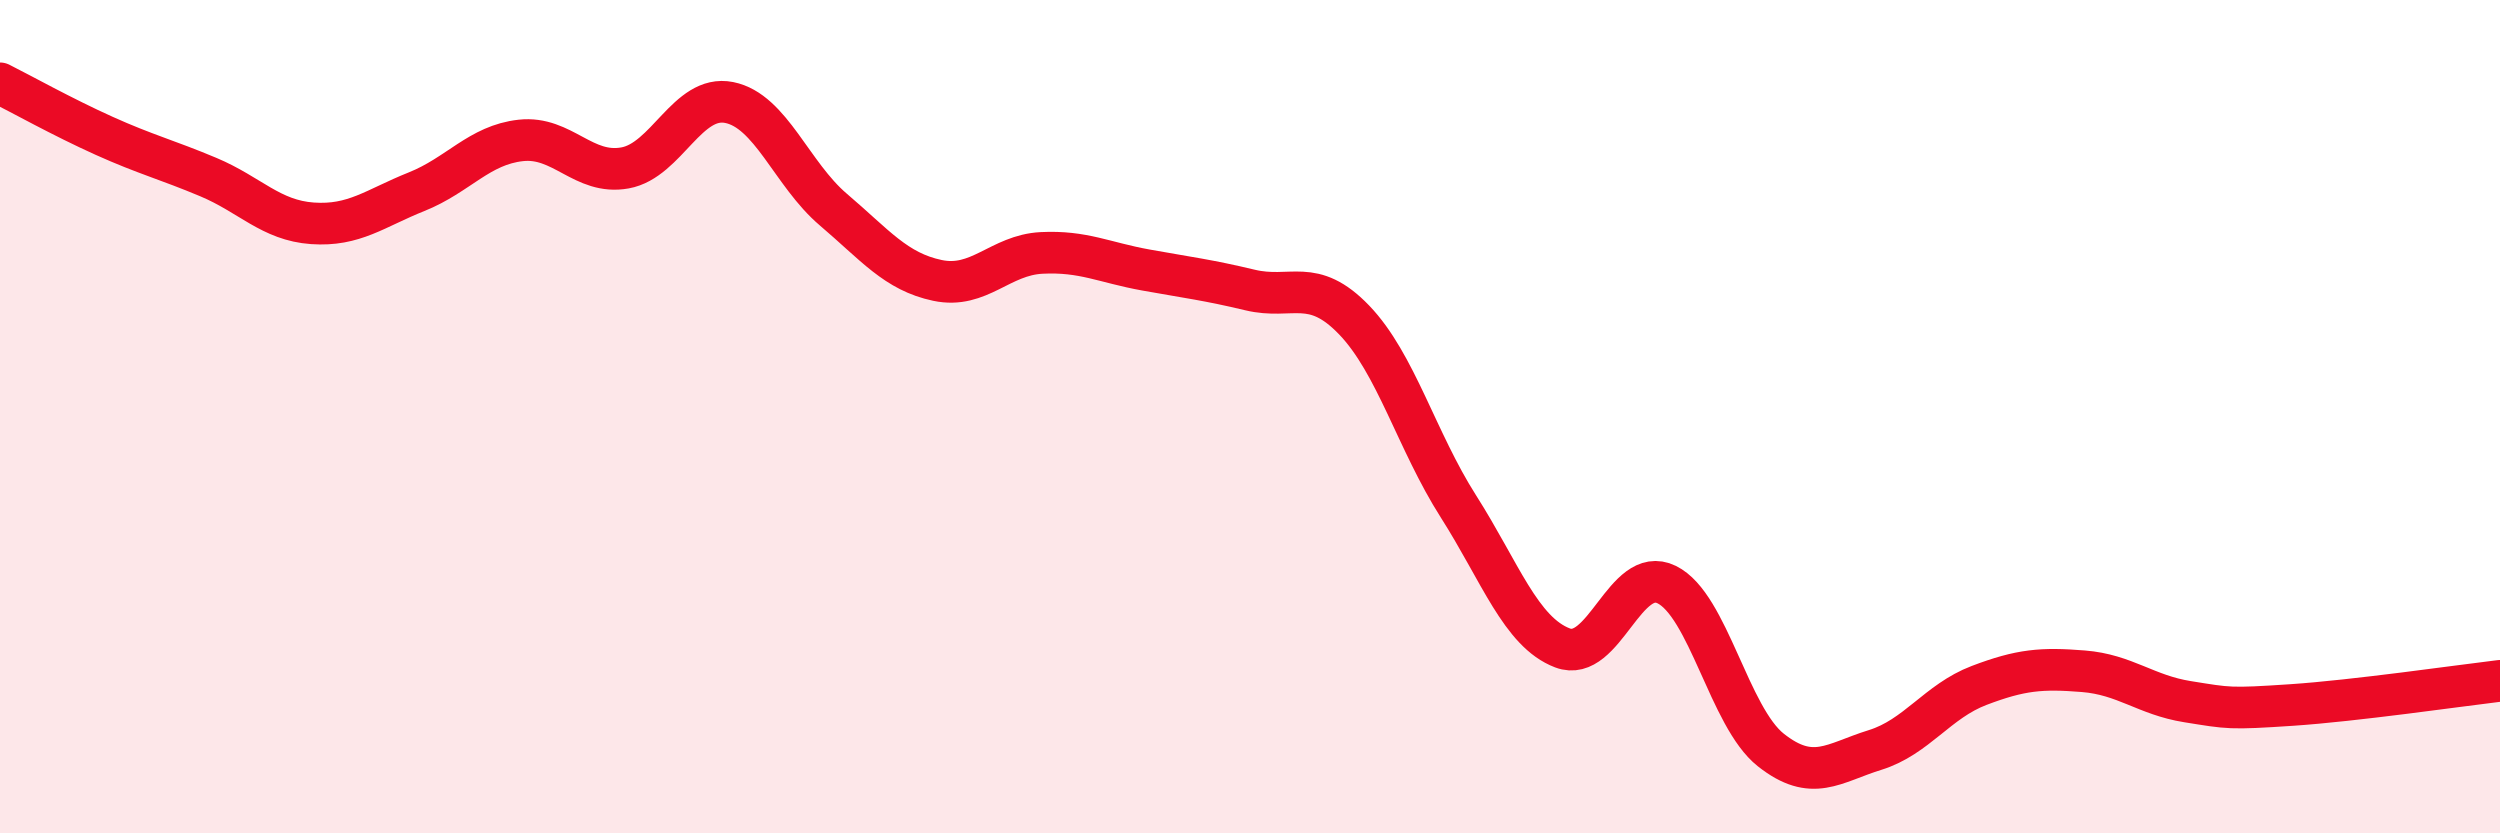
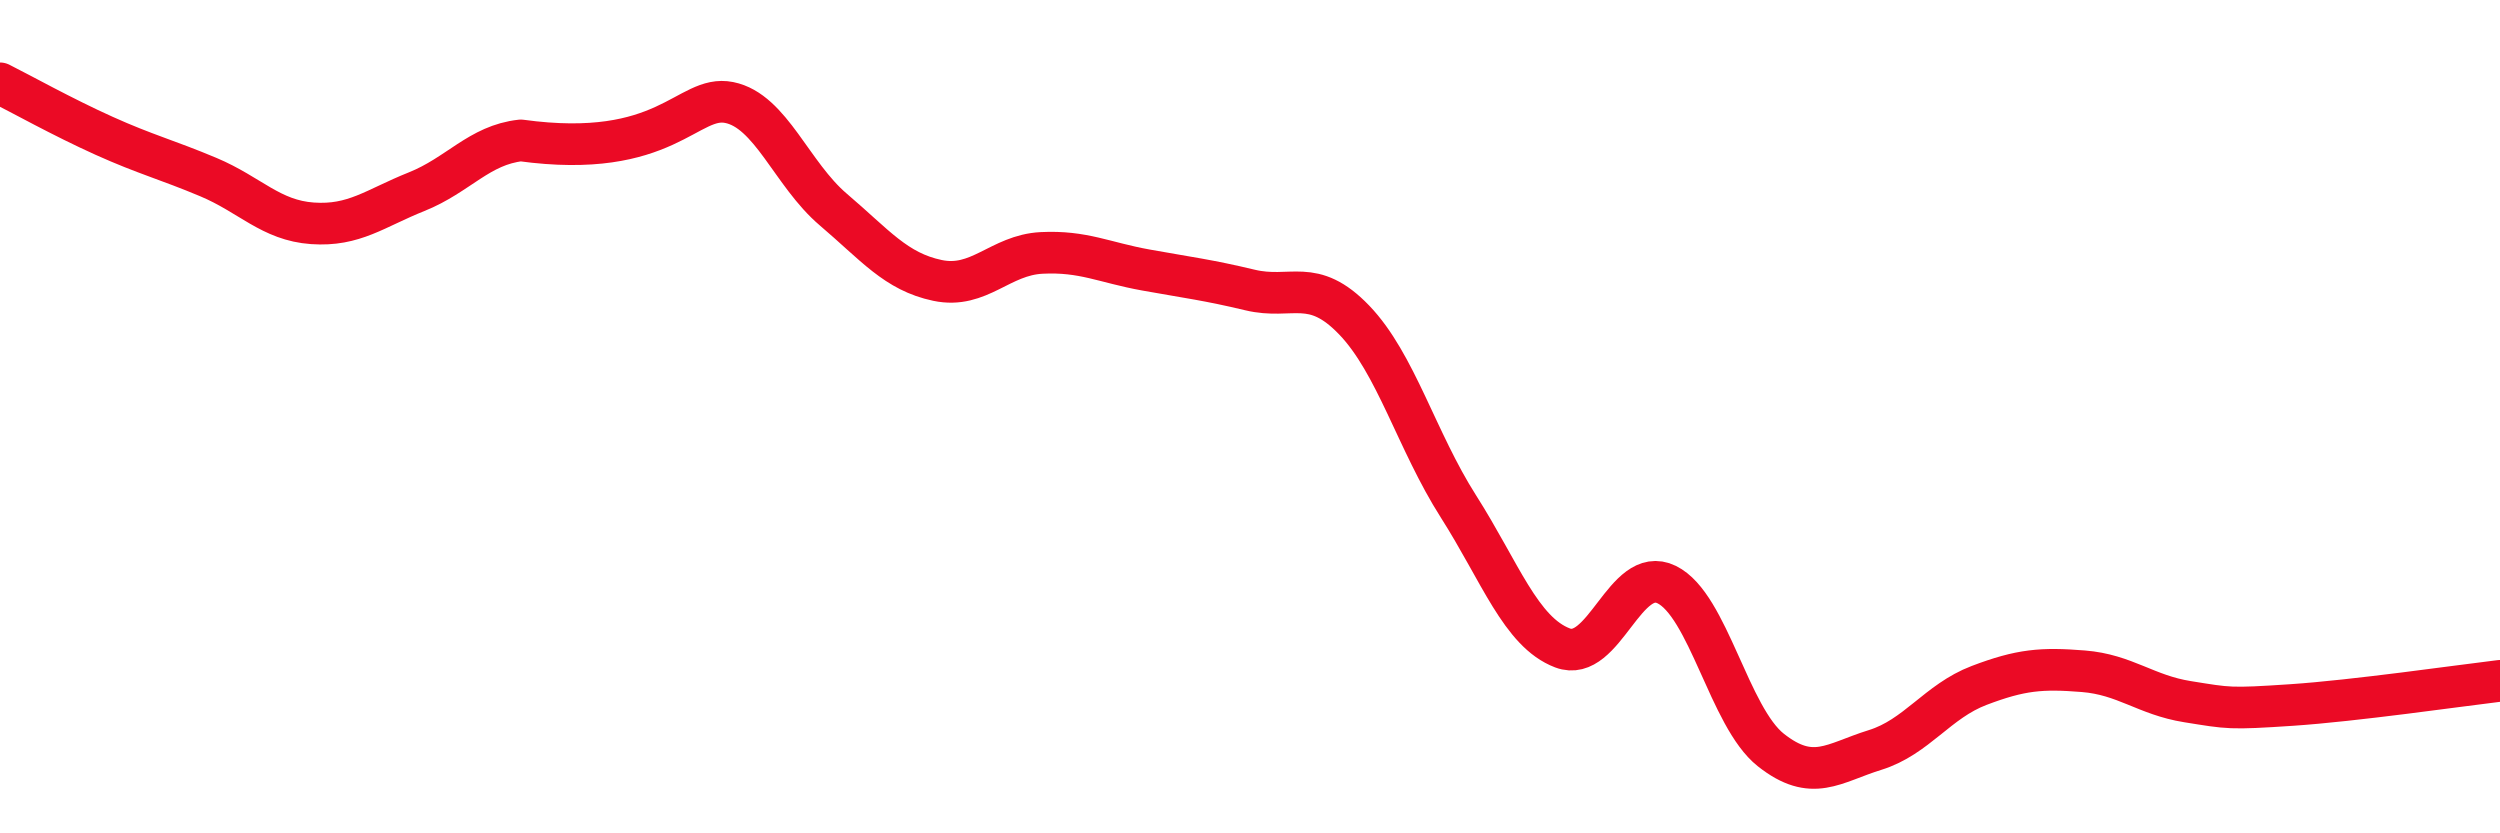
<svg xmlns="http://www.w3.org/2000/svg" width="60" height="20" viewBox="0 0 60 20">
-   <path d="M 0,2 C 0.5,2.25 1.5,2.81 2.5,3.26 C 3.5,3.71 4,3.83 5,4.25 C 6,4.67 6.5,5.29 7.5,5.36 C 8.5,5.43 9,5 10,4.6 C 11,4.2 11.5,3.48 12.5,3.37 C 13.5,3.26 14,4.21 15,4.03 C 16,3.85 16.5,2.26 17.5,2.46 C 18.5,2.66 19,4.18 20,5.03 C 21,5.88 21.5,6.52 22.5,6.73 C 23.5,6.94 24,6.12 25,6.07 C 26,6.02 26.5,6.3 27.5,6.48 C 28.5,6.66 29,6.72 30,6.96 C 31,7.2 31.5,6.64 32.5,7.68 C 33.5,8.72 34,10.58 35,12.15 C 36,13.72 36.5,15.17 37.5,15.55 C 38.5,15.93 39,13.54 40,14.03 C 41,14.52 41.5,17.21 42.5,18 C 43.5,18.79 44,18.31 45,18 C 46,17.69 46.5,16.83 47.5,16.45 C 48.5,16.07 49,16.03 50,16.11 C 51,16.19 51.5,16.68 52.5,16.84 C 53.5,17 53.5,17.02 55,16.92 C 56.5,16.82 59,16.46 60,16.34L60 20L0 20Z" fill="#EB0A25" opacity="0.1" stroke-linecap="round" stroke-linejoin="round" />
-   <path d="M 0,2 C 0.5,2.25 1.5,2.81 2.5,3.26 C 3.5,3.71 4,3.83 5,4.25 C 6,4.67 6.5,5.29 7.5,5.36 C 8.5,5.43 9,5 10,4.6 C 11,4.2 11.5,3.48 12.5,3.37 C 13.5,3.26 14,4.21 15,4.03 C 16,3.85 16.5,2.26 17.5,2.46 C 18.5,2.66 19,4.18 20,5.03 C 21,5.88 21.5,6.52 22.5,6.73 C 23.5,6.94 24,6.12 25,6.07 C 26,6.02 26.5,6.3 27.5,6.48 C 28.5,6.66 29,6.72 30,6.96 C 31,7.2 31.5,6.64 32.5,7.68 C 33.5,8.72 34,10.58 35,12.15 C 36,13.72 36.5,15.17 37.5,15.55 C 38.5,15.93 39,13.54 40,14.03 C 41,14.52 41.5,17.21 42.5,18 C 43.5,18.79 44,18.31 45,18 C 46,17.69 46.5,16.83 47.5,16.45 C 48.5,16.07 49,16.03 50,16.11 C 51,16.19 51.5,16.68 52.5,16.84 C 53.5,17 53.5,17.02 55,16.92 C 56.5,16.82 59,16.46 60,16.34" stroke="#EB0A25" stroke-width="1" fill="none" stroke-linecap="round" stroke-linejoin="round" />
+   <path d="M 0,2 C 0.5,2.25 1.5,2.81 2.5,3.26 C 3.5,3.71 4,3.83 5,4.25 C 6,4.67 6.5,5.29 7.5,5.36 C 8.5,5.43 9,5 10,4.6 C 11,4.2 11.5,3.48 12.5,3.37 C 16,3.85 16.5,2.26 17.5,2.46 C 18.5,2.66 19,4.18 20,5.03 C 21,5.88 21.5,6.52 22.5,6.73 C 23.5,6.94 24,6.12 25,6.07 C 26,6.02 26.5,6.3 27.5,6.48 C 28.5,6.66 29,6.72 30,6.96 C 31,7.2 31.5,6.64 32.5,7.68 C 33.5,8.72 34,10.58 35,12.15 C 36,13.72 36.5,15.17 37.5,15.55 C 38.5,15.93 39,13.54 40,14.03 C 41,14.52 41.5,17.21 42.5,18 C 43.5,18.79 44,18.31 45,18 C 46,17.69 46.5,16.83 47.5,16.45 C 48.5,16.07 49,16.03 50,16.11 C 51,16.19 51.5,16.68 52.5,16.84 C 53.5,17 53.5,17.02 55,16.92 C 56.5,16.82 59,16.46 60,16.34" stroke="#EB0A25" stroke-width="1" fill="none" stroke-linecap="round" stroke-linejoin="round" />
</svg>